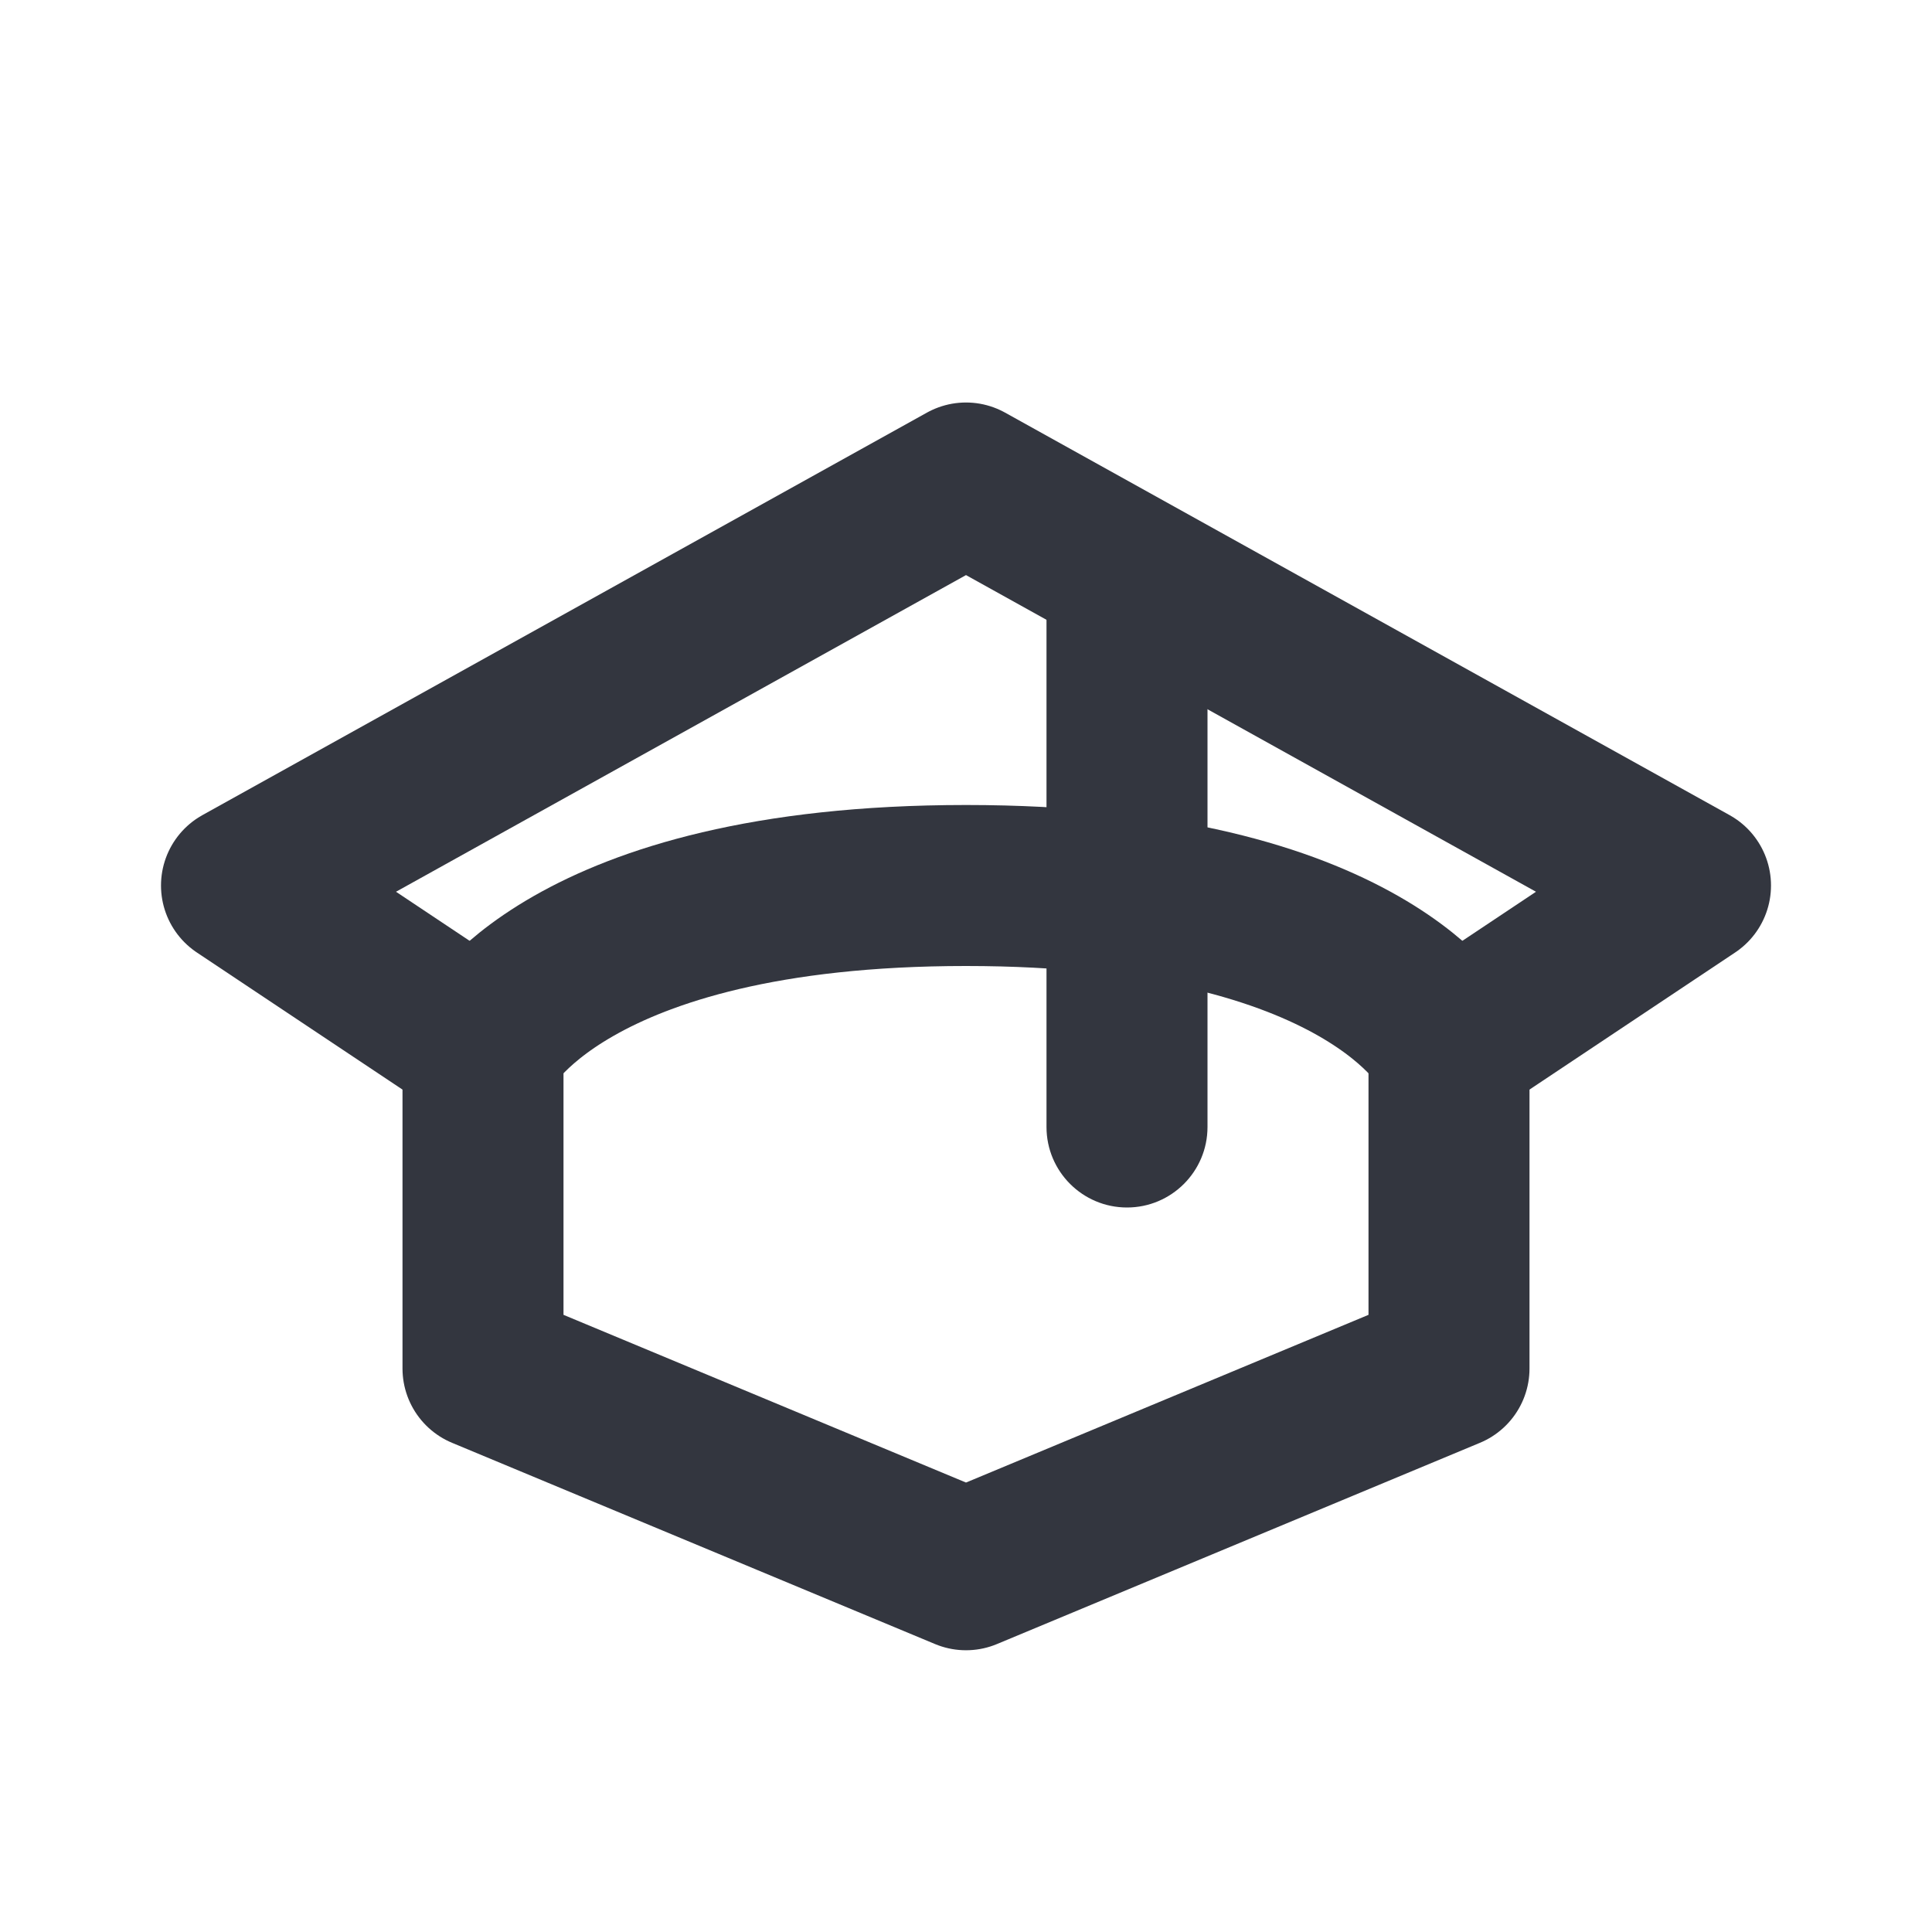
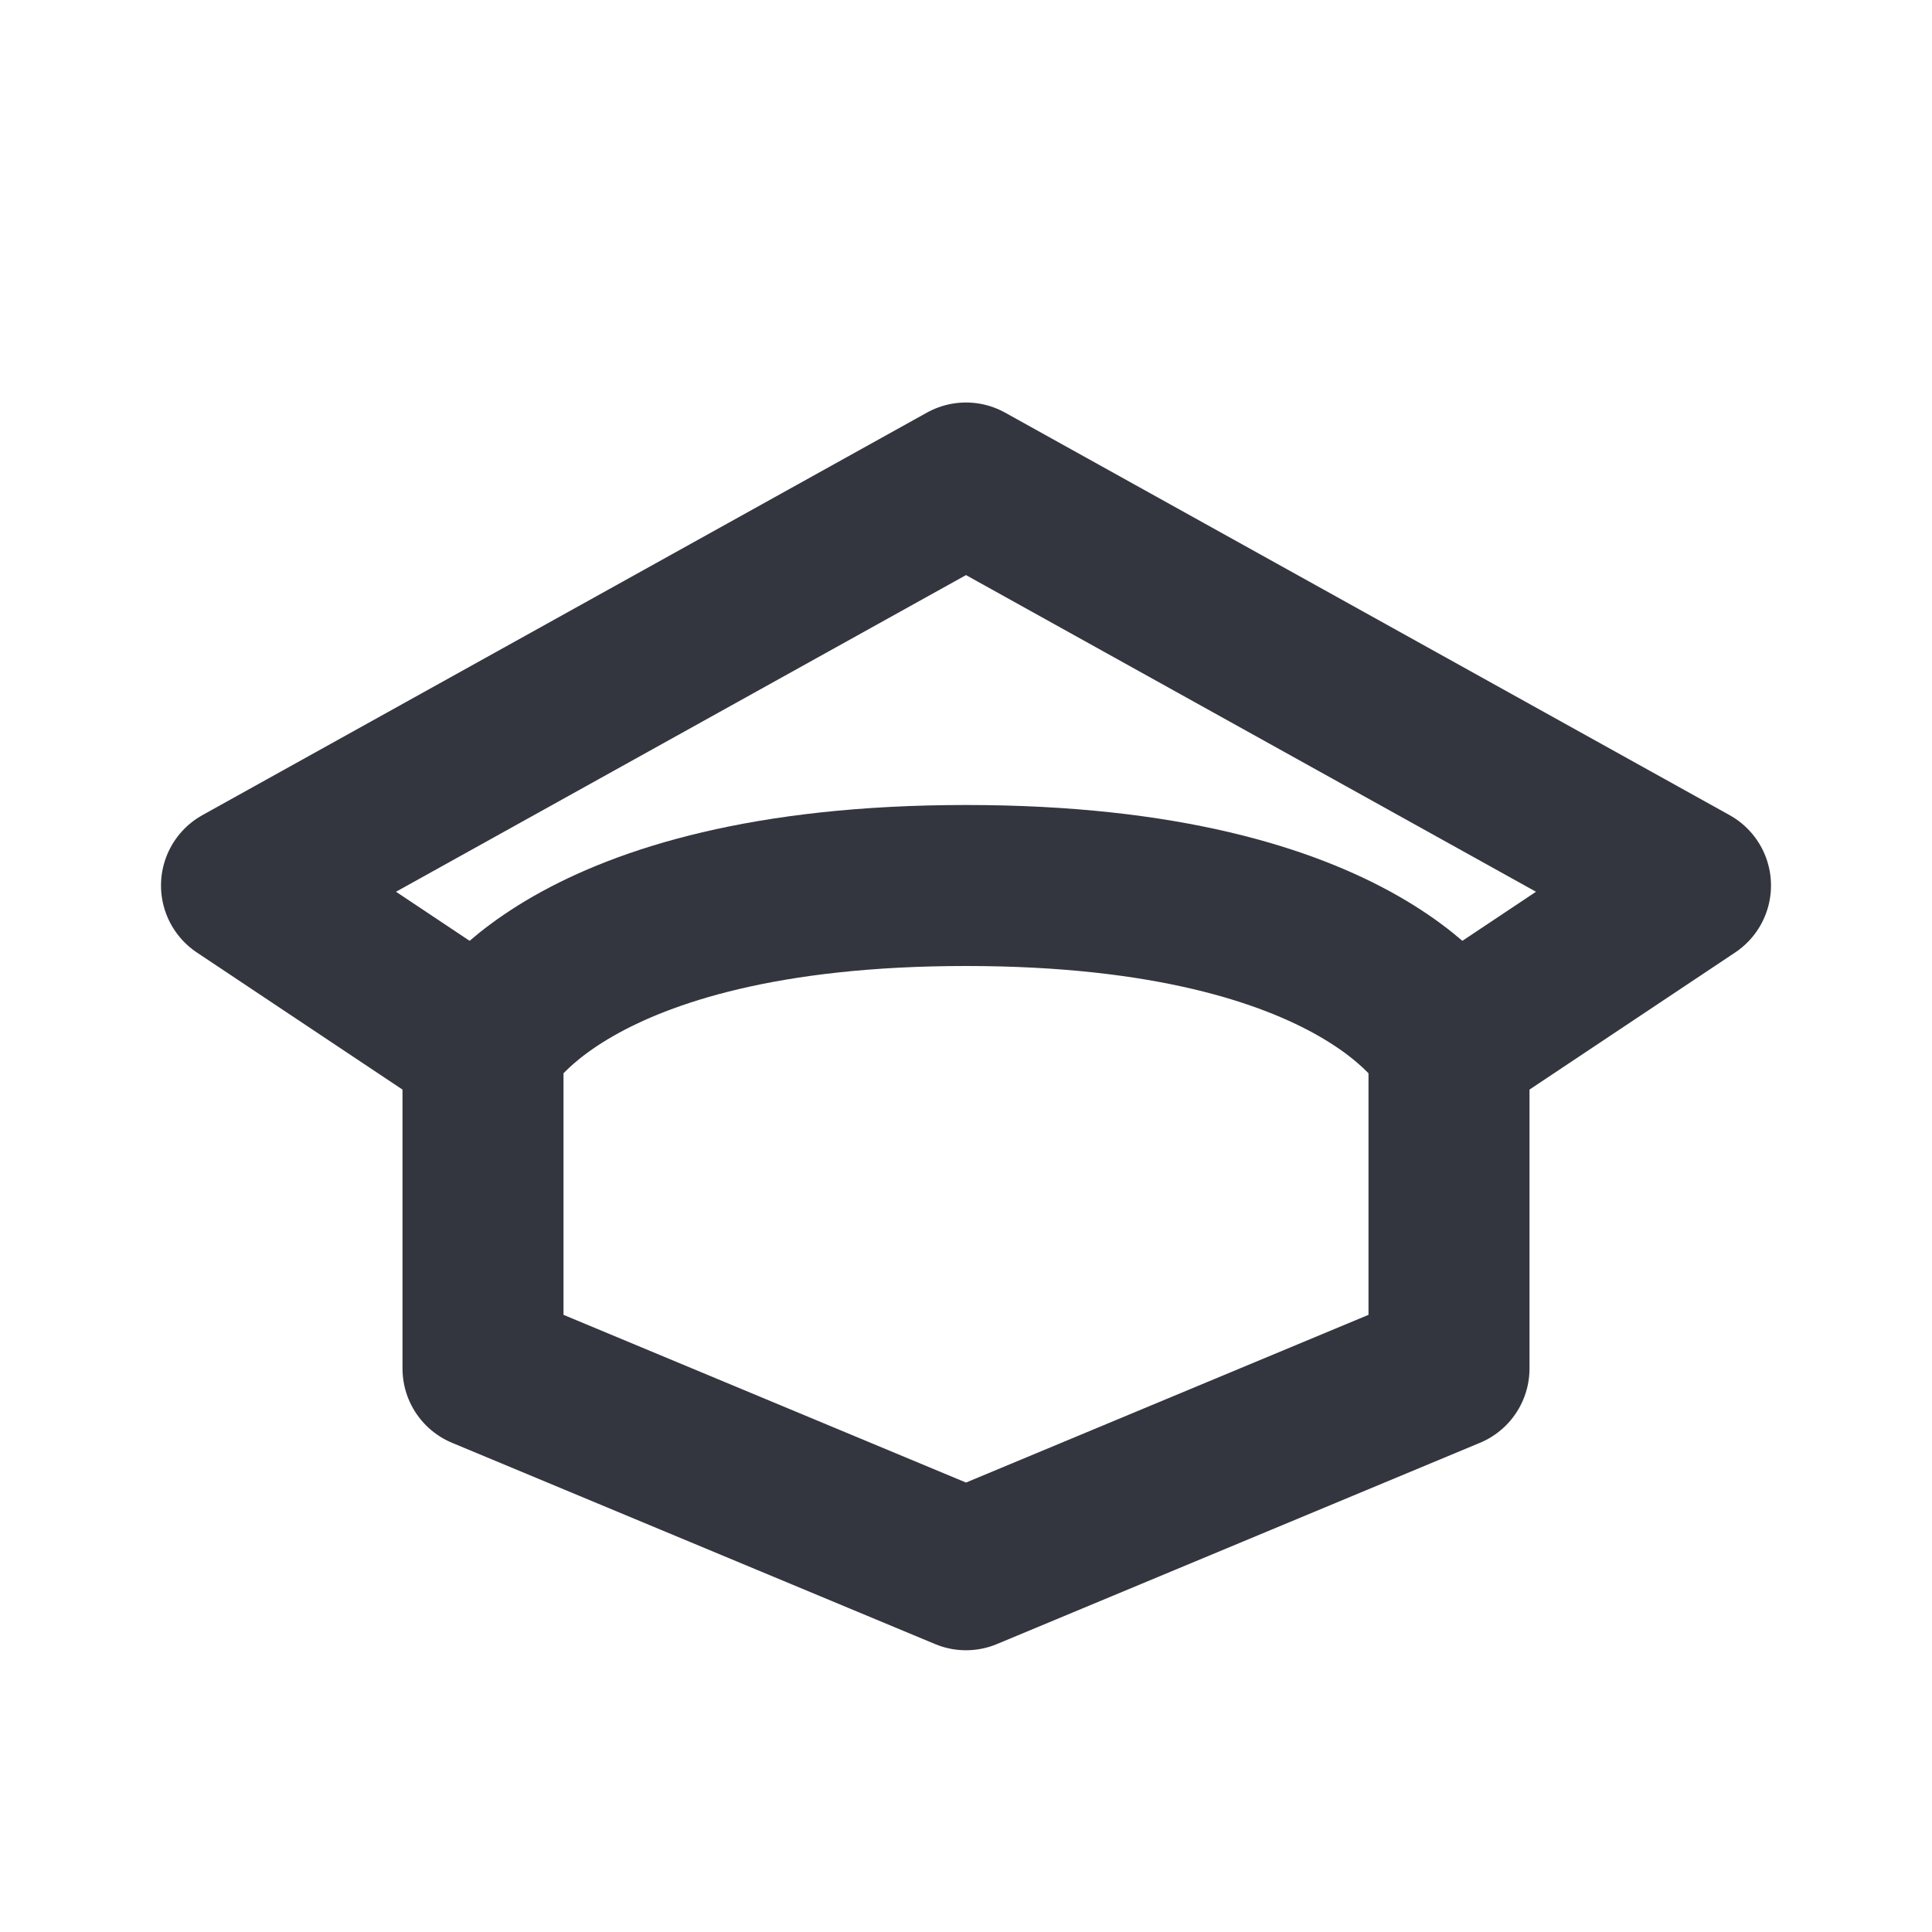
<svg xmlns="http://www.w3.org/2000/svg" width="800px" height="800px" viewBox="0 0 24 24" fill="none">
  <path d="M6 13L3 11L12 6L21 11L18 13" stroke="#33363F" stroke-width="2" stroke-linecap="round" stroke-linejoin="round" />
-   <path d="M13 14C13 14.552 13.448 15 14 15C14.552 15 15 14.552 15 14H13ZM13 7V14H15V7H13Z" fill="#33363F" />
  <path d="M6 13V17L12 19.5L18 17V13C18 13 17 11 12 11C7 11 6 13 6 13Z" stroke="#33363F" stroke-width="2" stroke-linecap="round" stroke-linejoin="round" />
</svg>